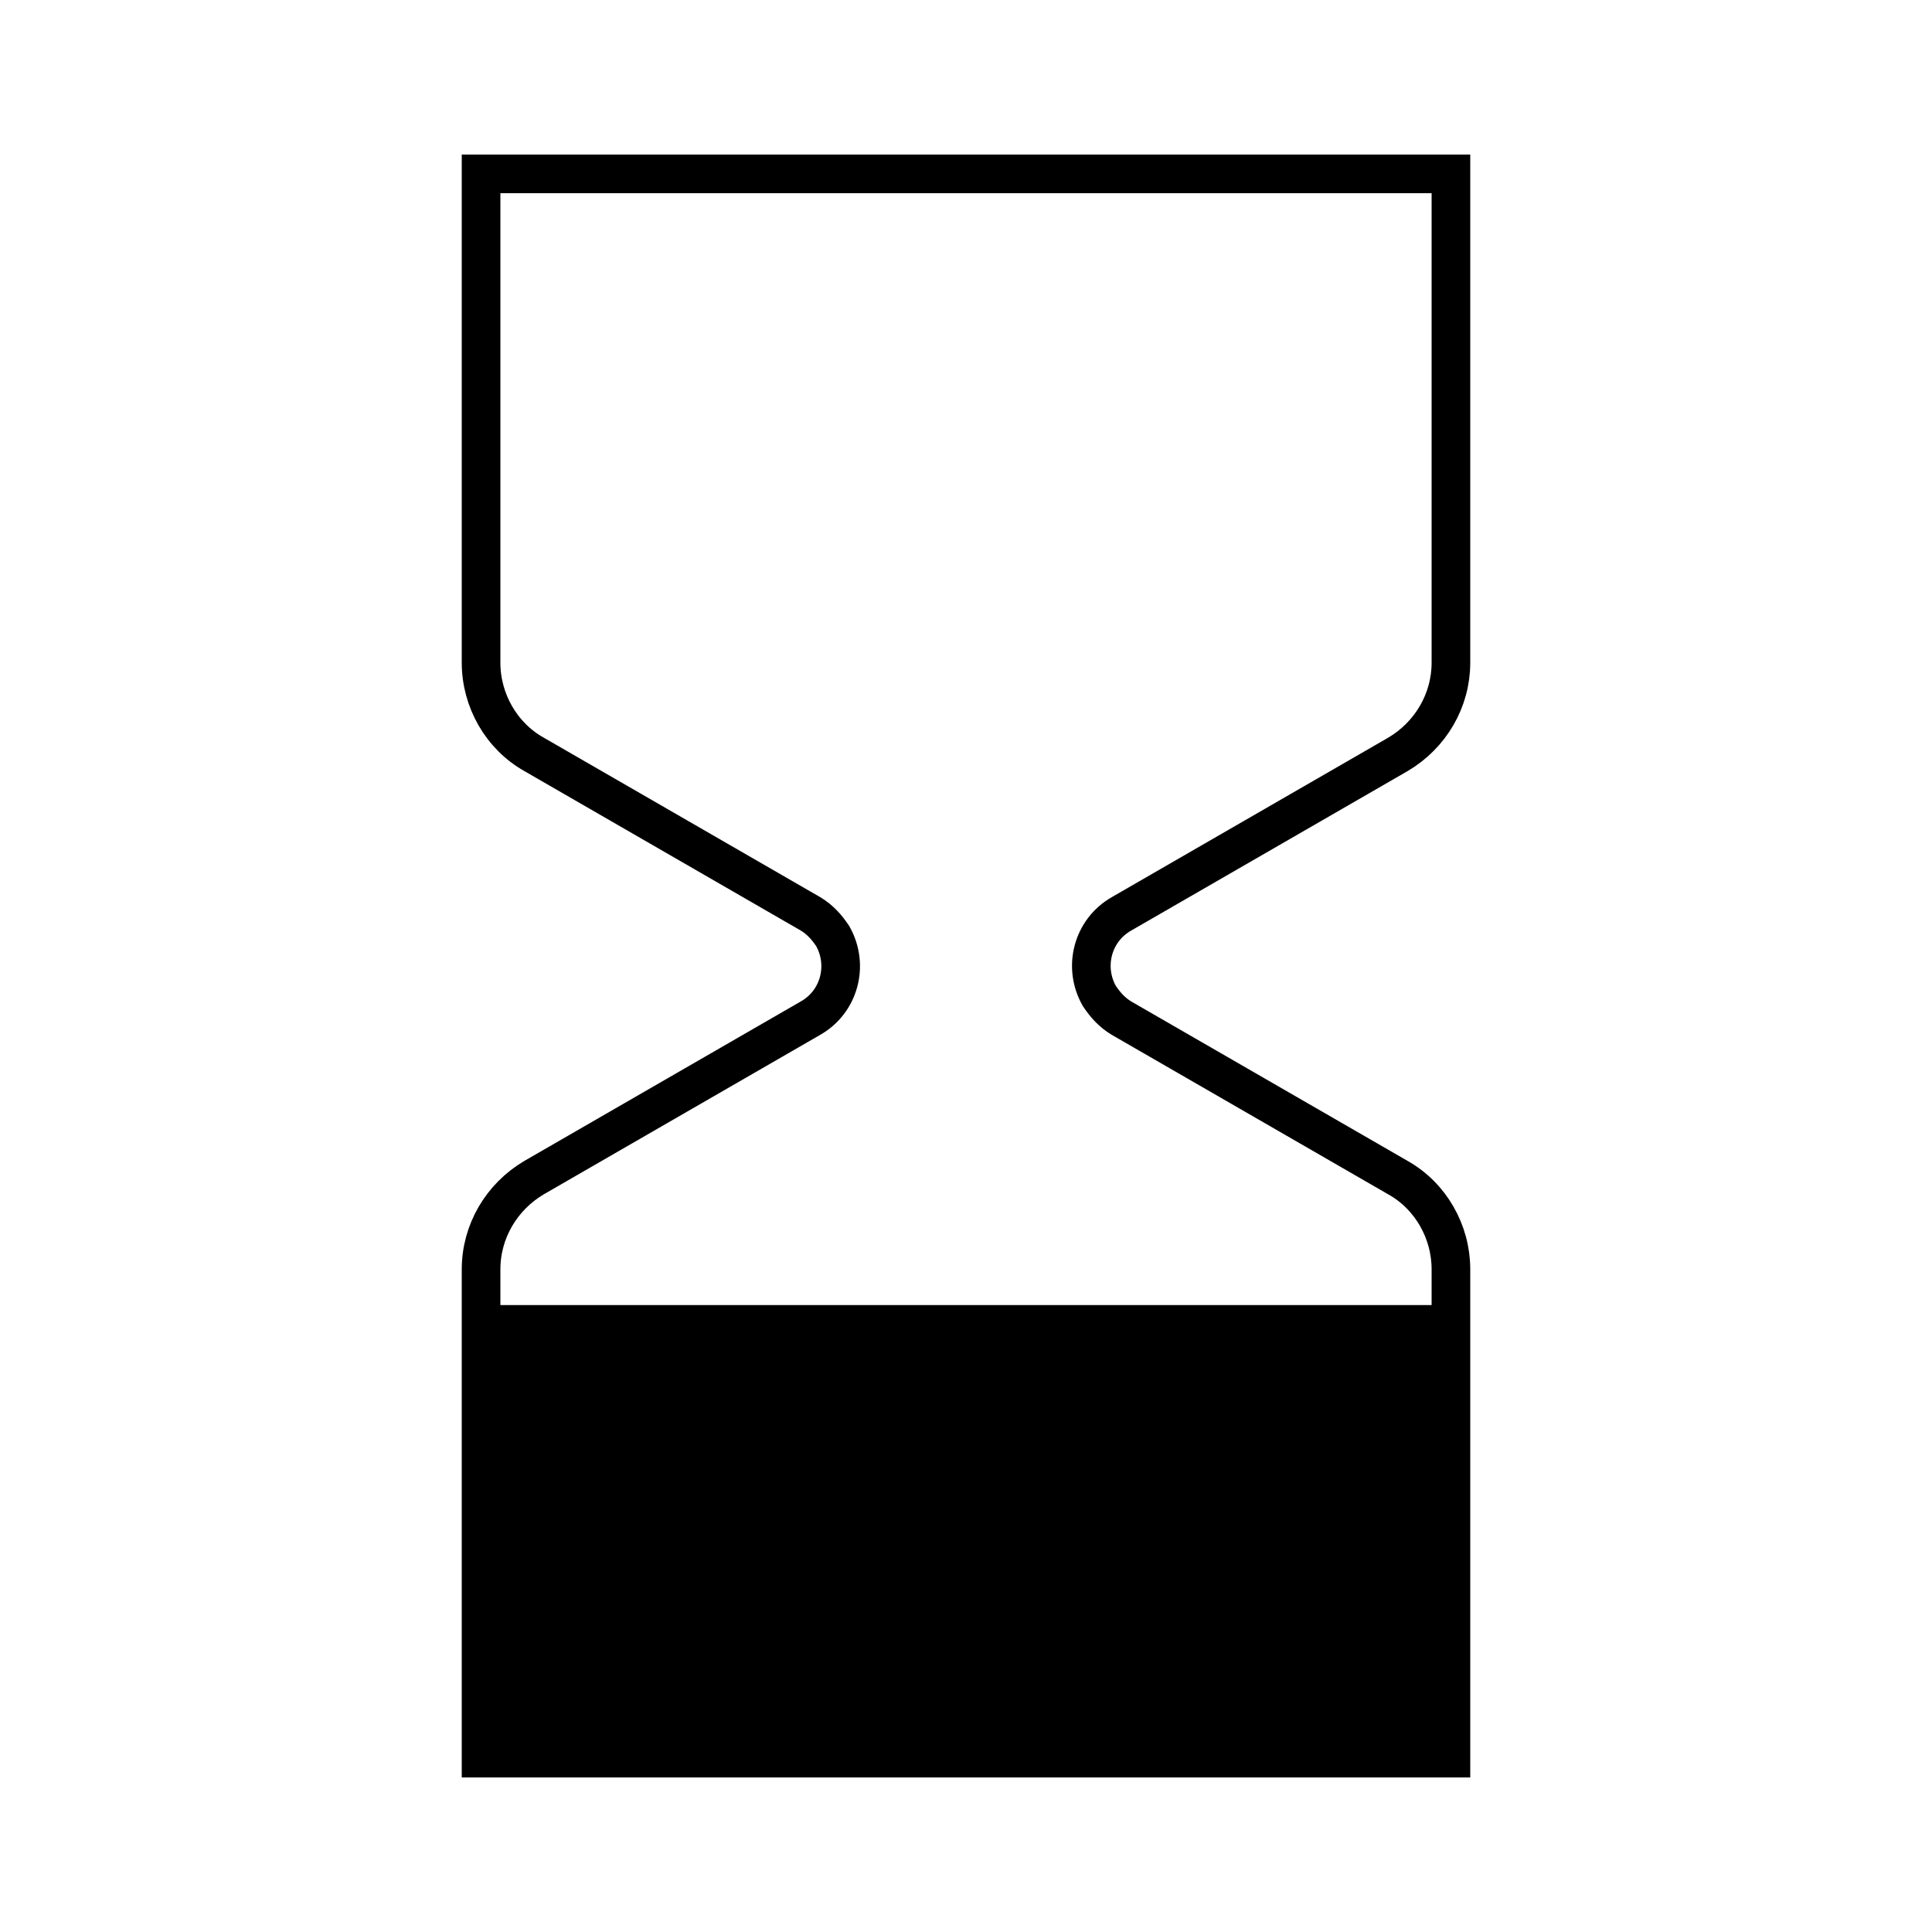
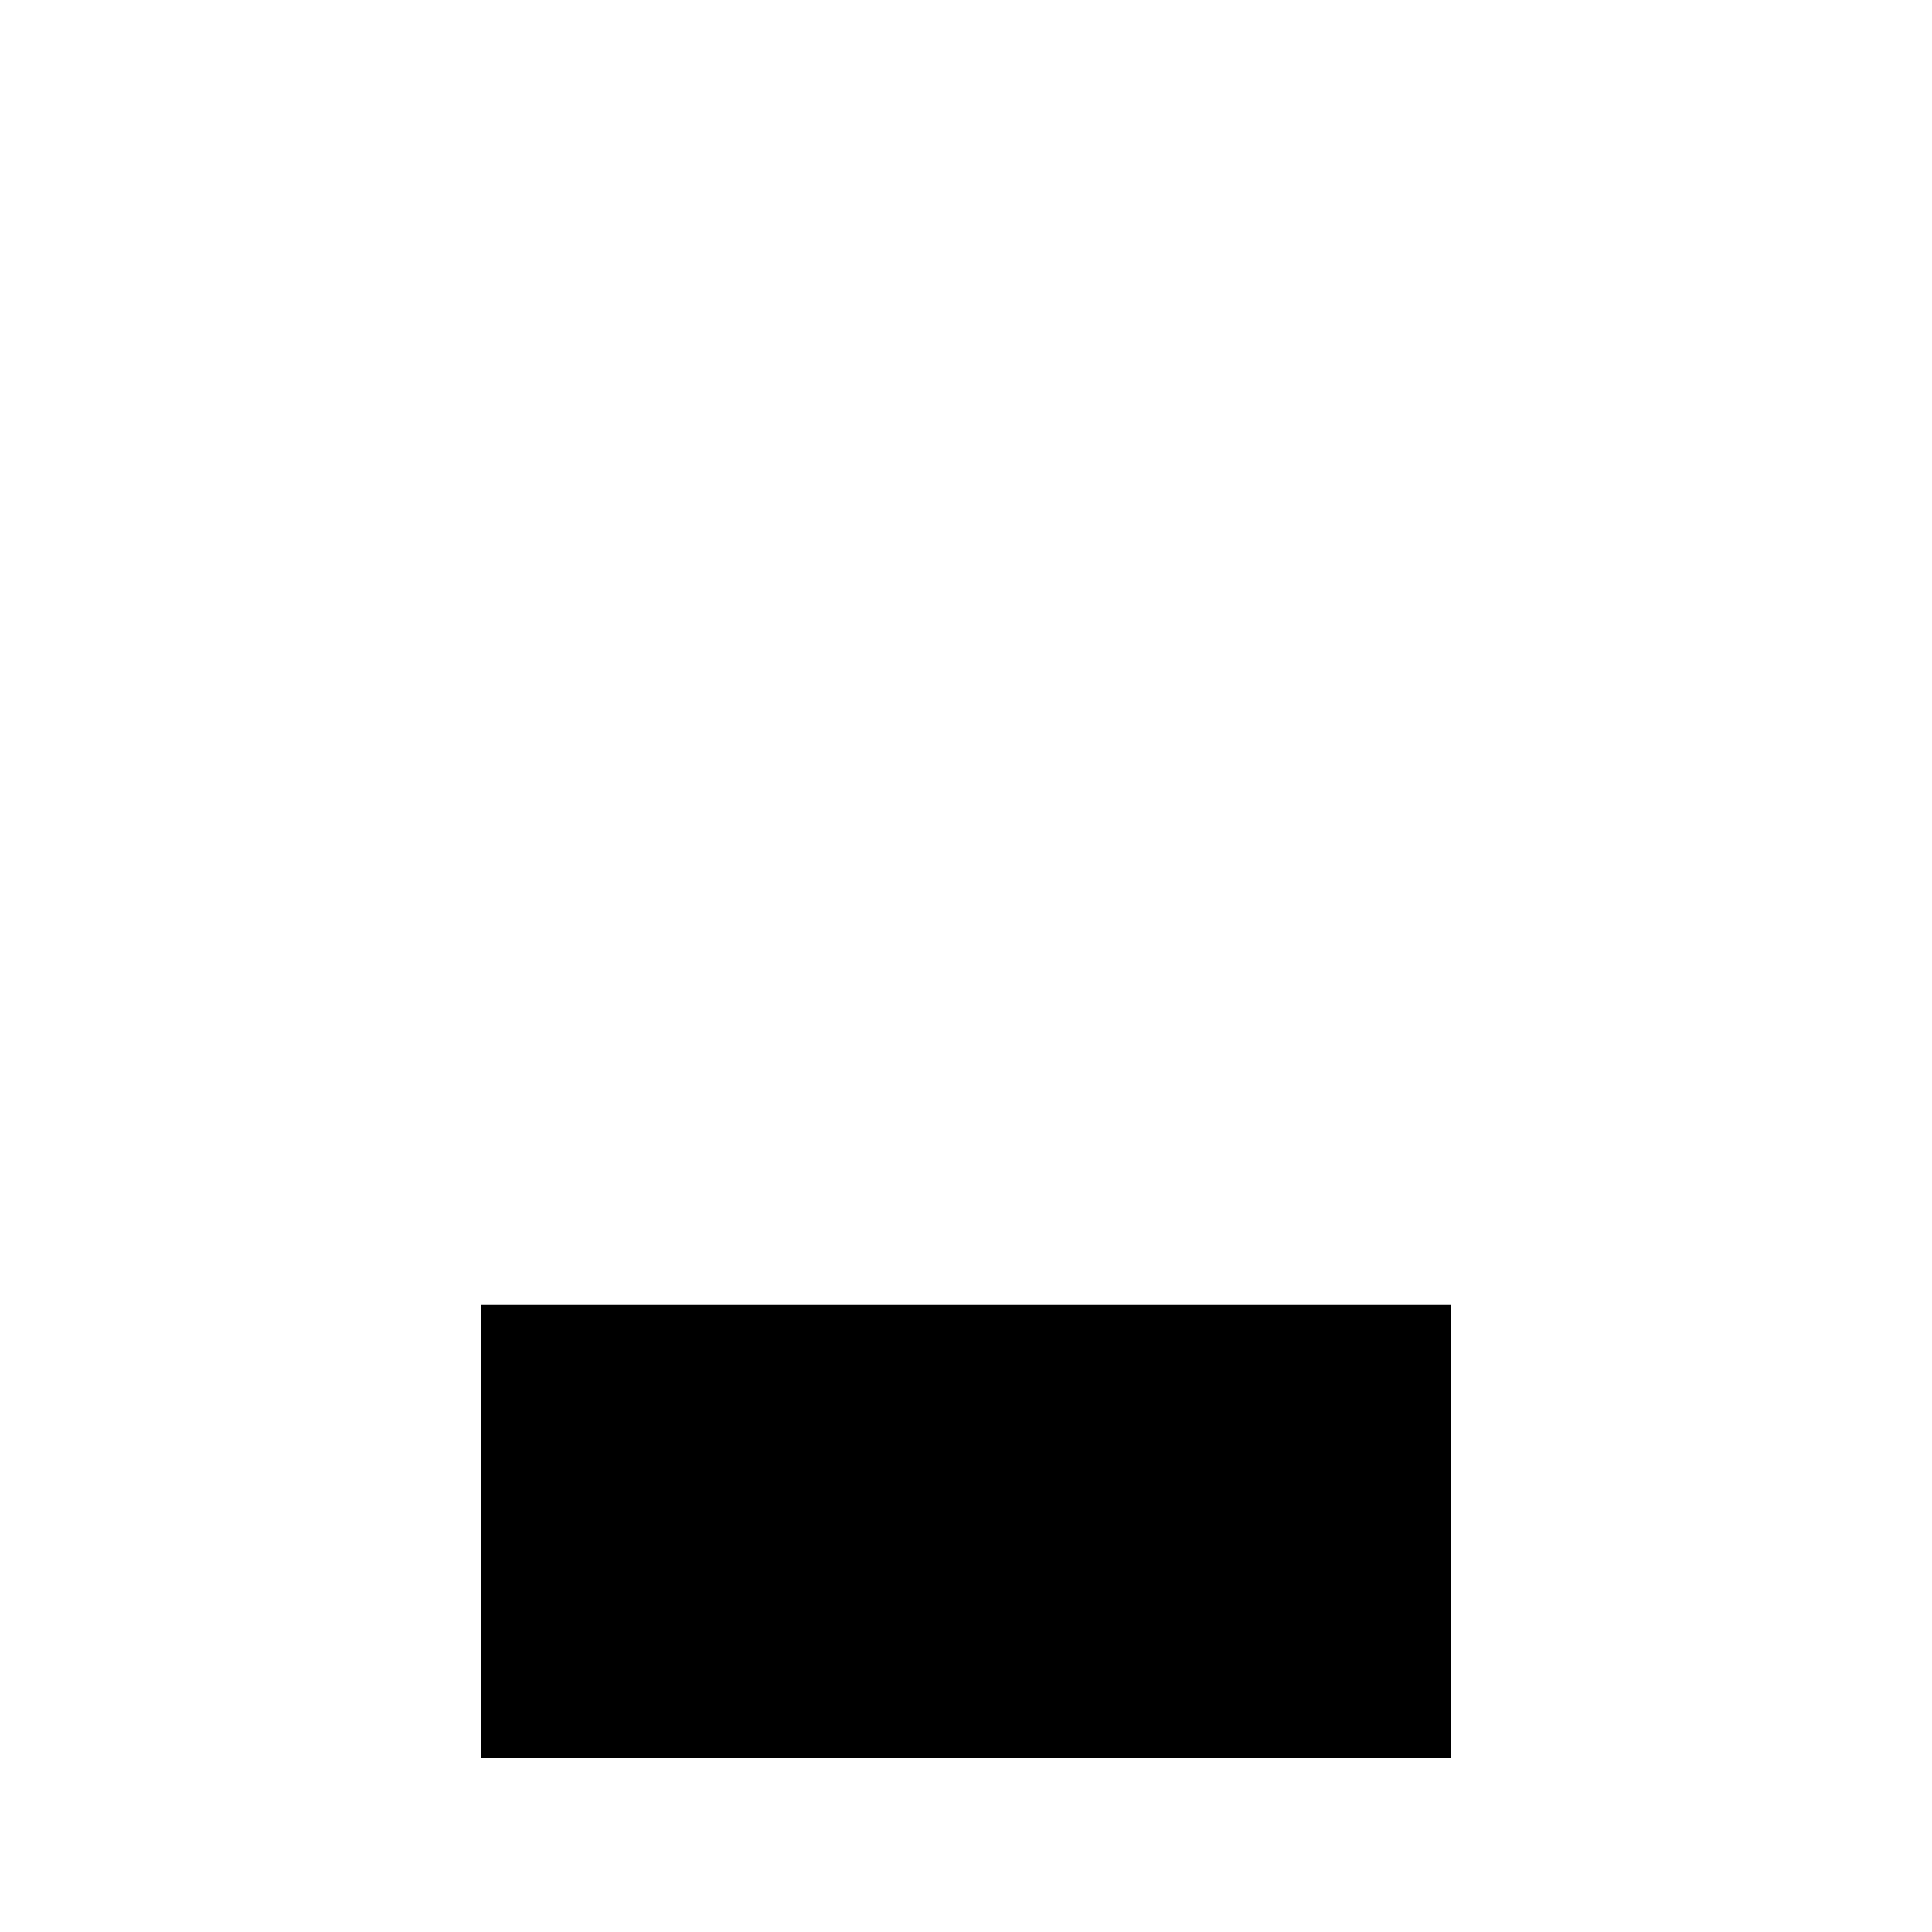
<svg xmlns="http://www.w3.org/2000/svg" id="Ebene_1" version="1.1" viewBox="0 0 200 200">
  <defs>
    <style>
      .st0 {
        fill: none;
        stroke: #000;
        stroke-width: 4px;
      }
    </style>
  </defs>
  <path d="M49.8,135.1v46.9h100.4v-46.9H49.8Z" />
-   <path class="st0" d="M150.2,18v50.6c0,3.9-2.1,7.5-5.5,9.5l-28.6,16.5c-3,1.7-4,5.5-2.3,8.5.6.9,1.3,1.7,2.3,2.3l28.6,16.5c3.4,1.9,5.5,5.6,5.5,9.5v50.6H49.8v-50.6c0-3.9,2.1-7.5,5.5-9.5l28.6-16.5c3-1.7,4-5.5,2.3-8.5-.6-.9-1.3-1.7-2.3-2.3l-28.6-16.5c-3.4-1.9-5.5-5.6-5.5-9.5V18h100.4Z" />
</svg>